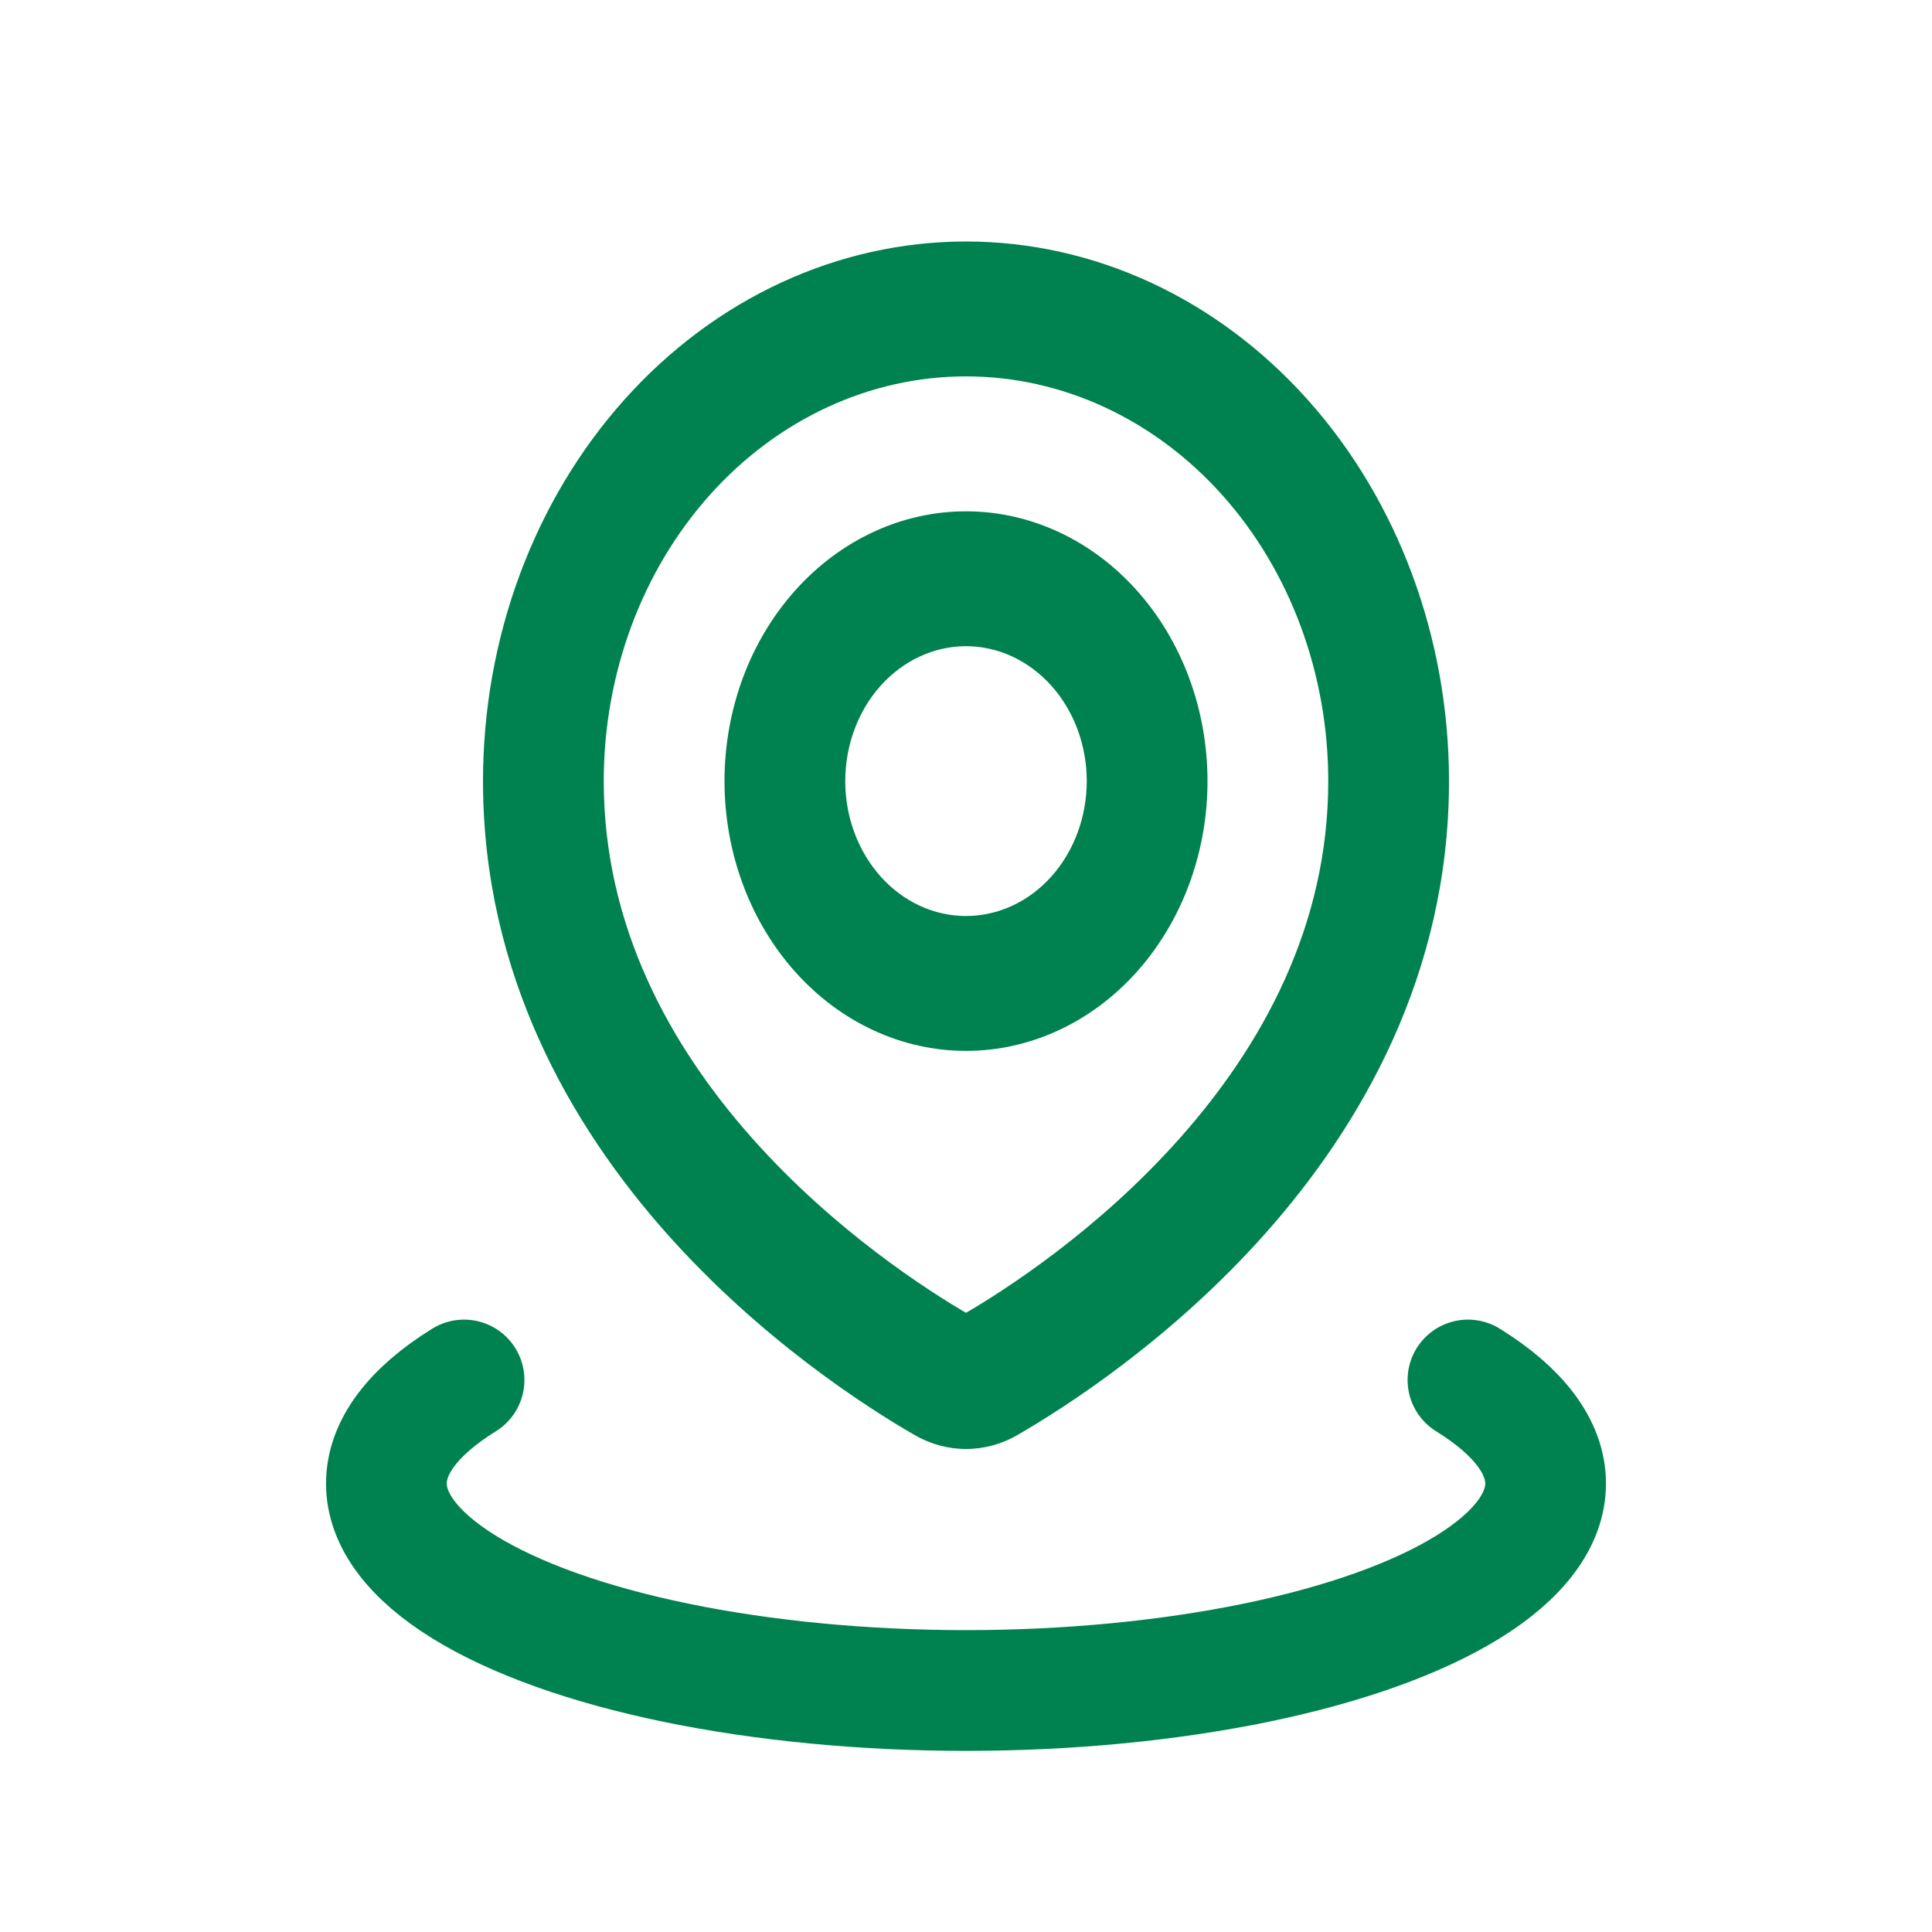
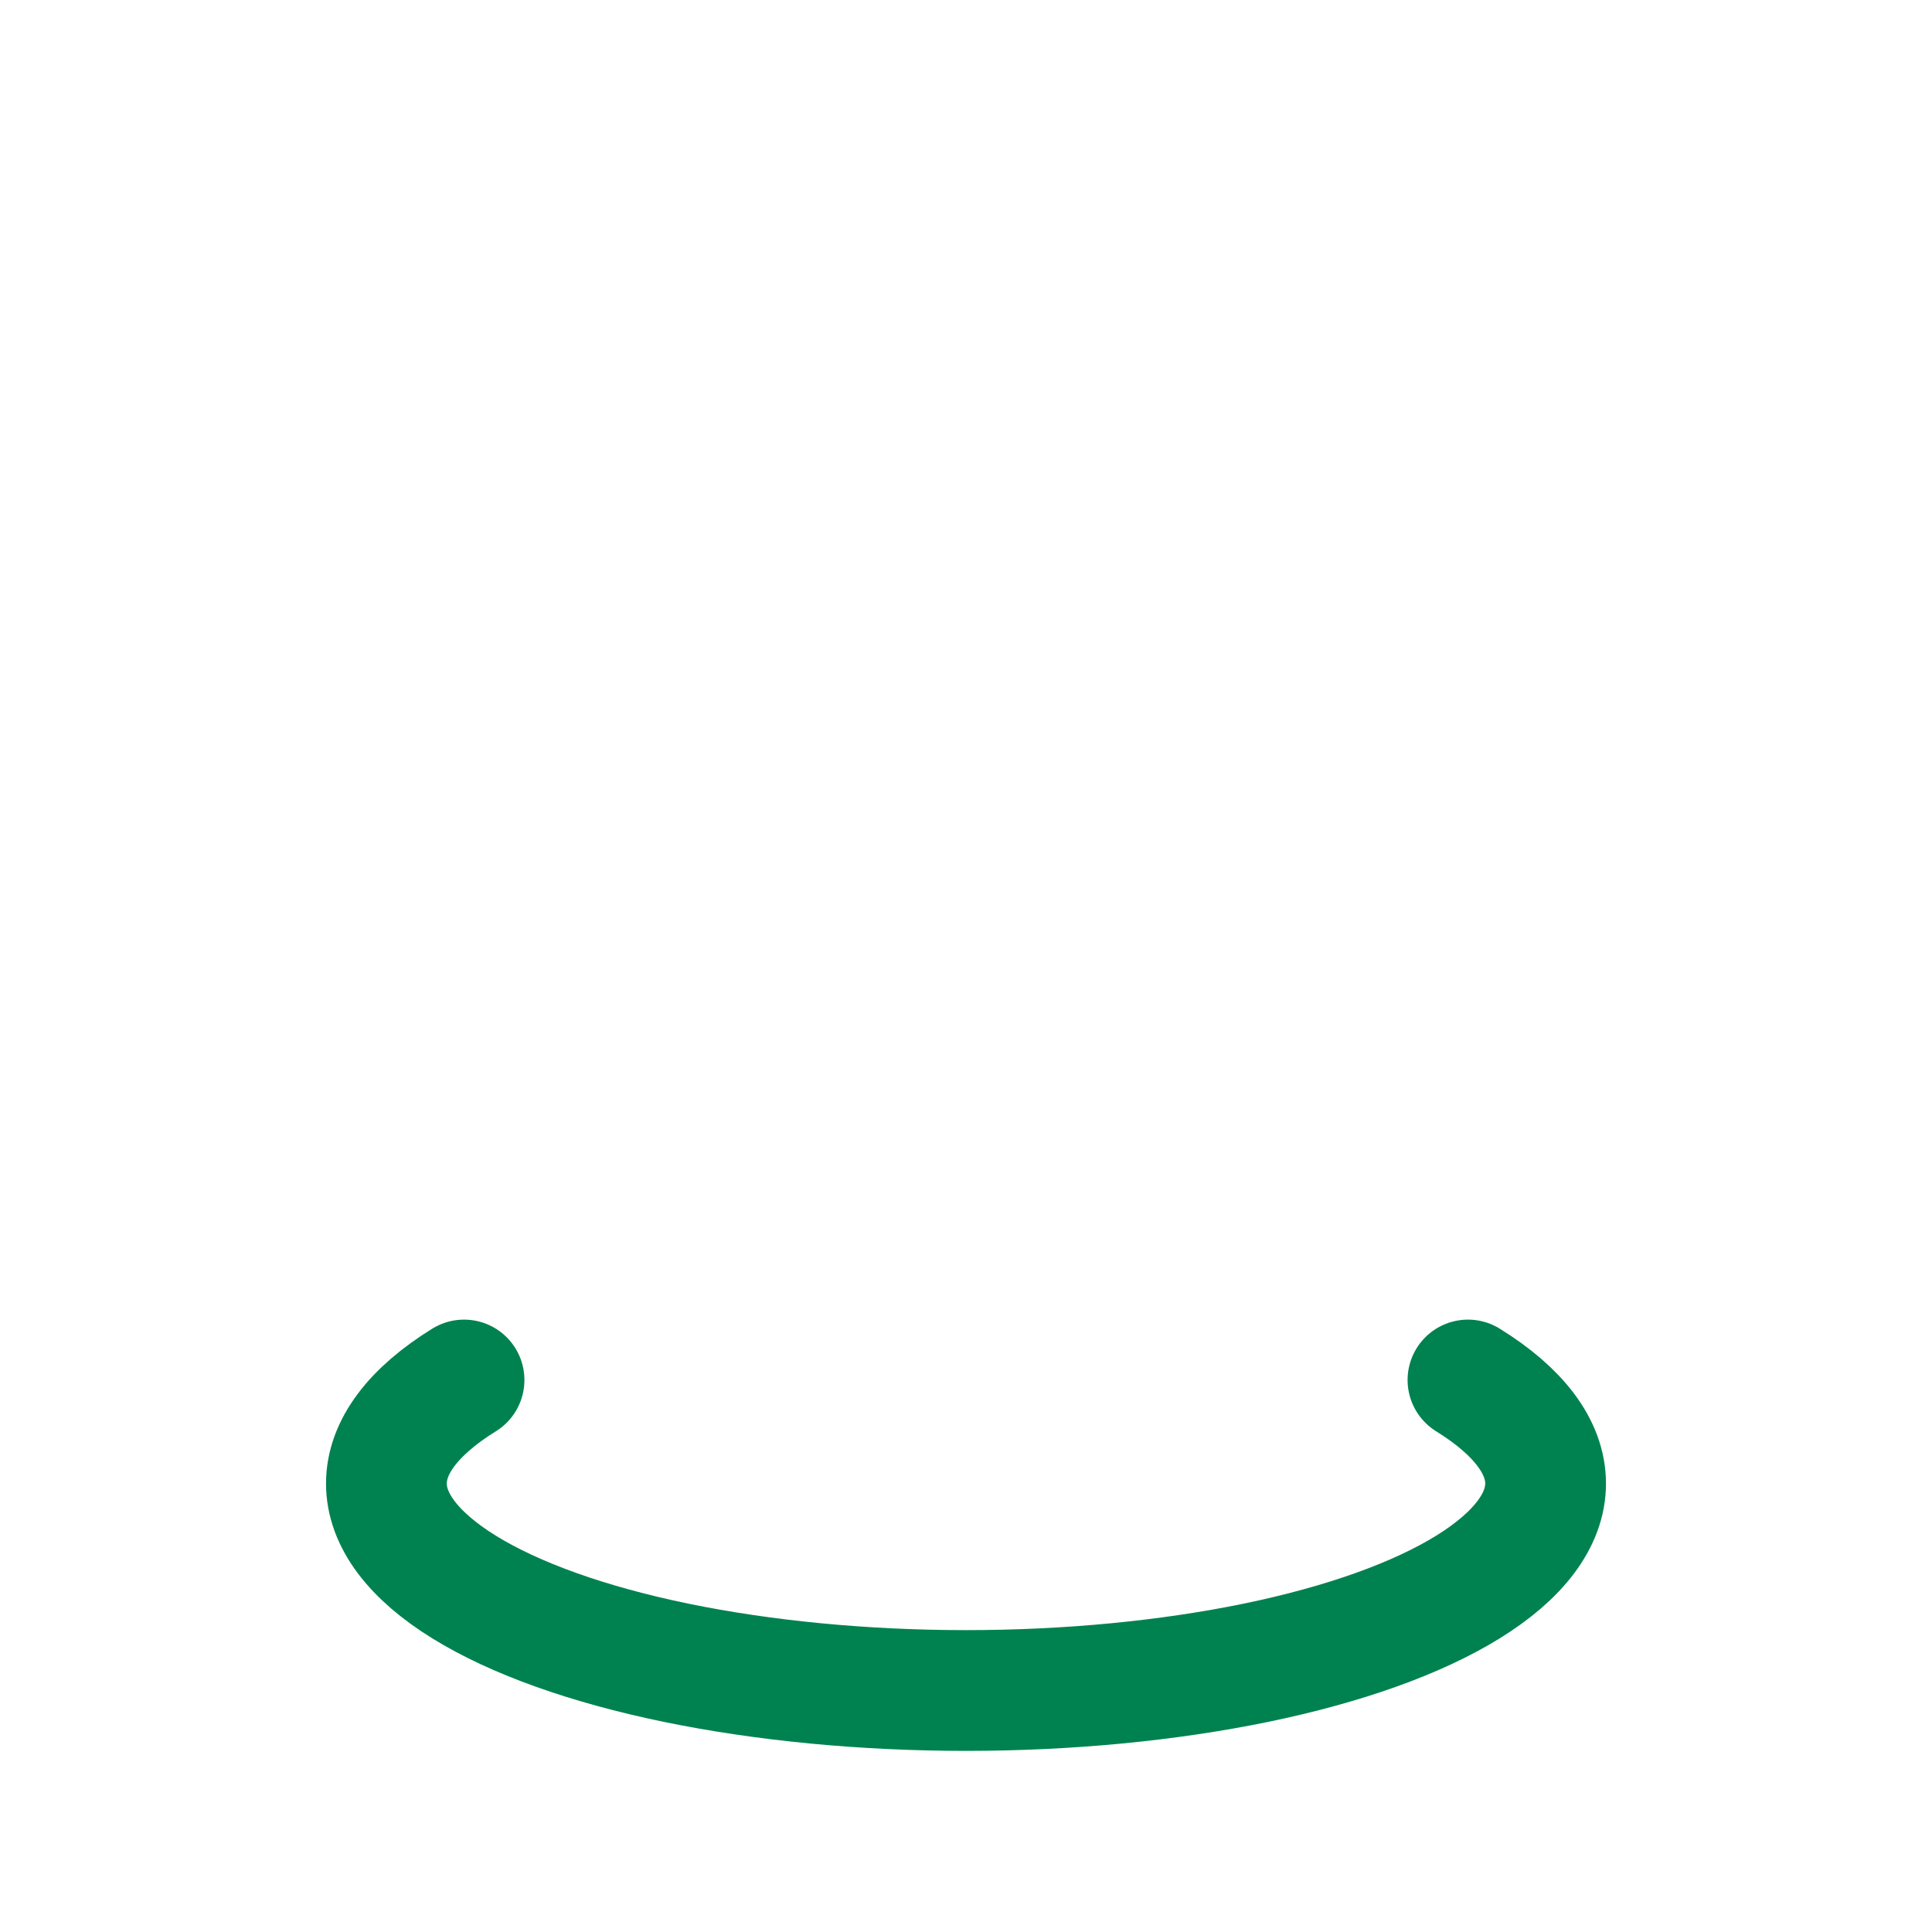
<svg xmlns="http://www.w3.org/2000/svg" width="32" height="32" viewBox="0 0 32 32" fill="none">
-   <path d="M22 12.938C22 15.335 20.908 17.312 19.545 18.848C18.183 20.383 16.635 21.378 15.938 21.781L16.858 23.765C17.645 23.31 19.397 22.188 20.965 20.422C22.533 18.655 24 16.144 24 12.938H22ZM16 6.234C17.591 6.234 19.117 6.941 20.243 8.198C21.368 9.455 22 11.16 22 12.938H24C24 10.567 23.157 8.294 21.657 6.618C20.157 4.942 18.122 4 16 4V6.234ZM10 12.938C10 11.16 10.632 9.455 11.757 8.198C12.883 6.941 14.409 6.234 16 6.234V4C13.878 4 11.843 4.942 10.343 6.618C8.843 8.294 8 10.567 8 12.938H10ZM16.062 21.781C15.366 21.378 13.817 20.383 12.455 18.849C11.092 17.312 10 15.335 10 12.938H8C8 16.144 9.467 18.655 11.035 20.422C12.603 22.189 14.355 23.31 15.142 23.765L16.062 21.781ZM15.938 21.781C15.957 21.771 15.979 21.765 16 21.766C16.027 21.766 16.049 21.773 16.062 21.781L15.142 23.765C15.407 23.919 15.702 24 16 24C16.299 24 16.594 23.919 16.859 23.765L15.938 21.781ZM18 12.938C18 13.53 17.789 14.098 17.414 14.518C17.039 14.937 16.53 15.172 16 15.172V17.406C17.061 17.406 18.078 16.936 18.828 16.098C19.579 15.259 20 14.123 20 12.938H18ZM16 10.703C16.53 10.703 17.039 10.939 17.414 11.358C17.789 11.777 18 12.345 18 12.938H20C20 11.752 19.579 10.616 18.828 9.778C18.078 8.94 17.061 8.469 16 8.469V10.703ZM14 12.938C14 12.345 14.211 11.777 14.586 11.358C14.961 10.939 15.47 10.703 16 10.703V8.469C14.939 8.469 13.922 8.94 13.172 9.778C12.421 10.616 12 11.752 12 12.938H14ZM16 15.172C15.47 15.172 14.961 14.937 14.586 14.518C14.211 14.098 14 13.53 14 12.938H12C12 14.123 12.421 15.259 13.172 16.098C13.922 16.936 14.939 17.406 16 17.406V15.172Z" fill="#008250" />
  <path d="M24.314 22.857C25.156 23.378 25.6 23.969 25.6 24.572C25.6 25.174 25.156 25.765 24.314 26.286C23.471 26.807 22.259 27.24 20.8 27.541C19.341 27.841 17.685 28 16 28C14.315 28 12.659 27.841 11.2 27.541C9.741 27.24 8.529 26.807 7.686 26.286C6.844 25.765 6.4 25.174 6.4 24.572C6.4 23.969 6.844 23.378 7.686 22.857" stroke="#008250" stroke-width="2" stroke-linecap="round" />
</svg>